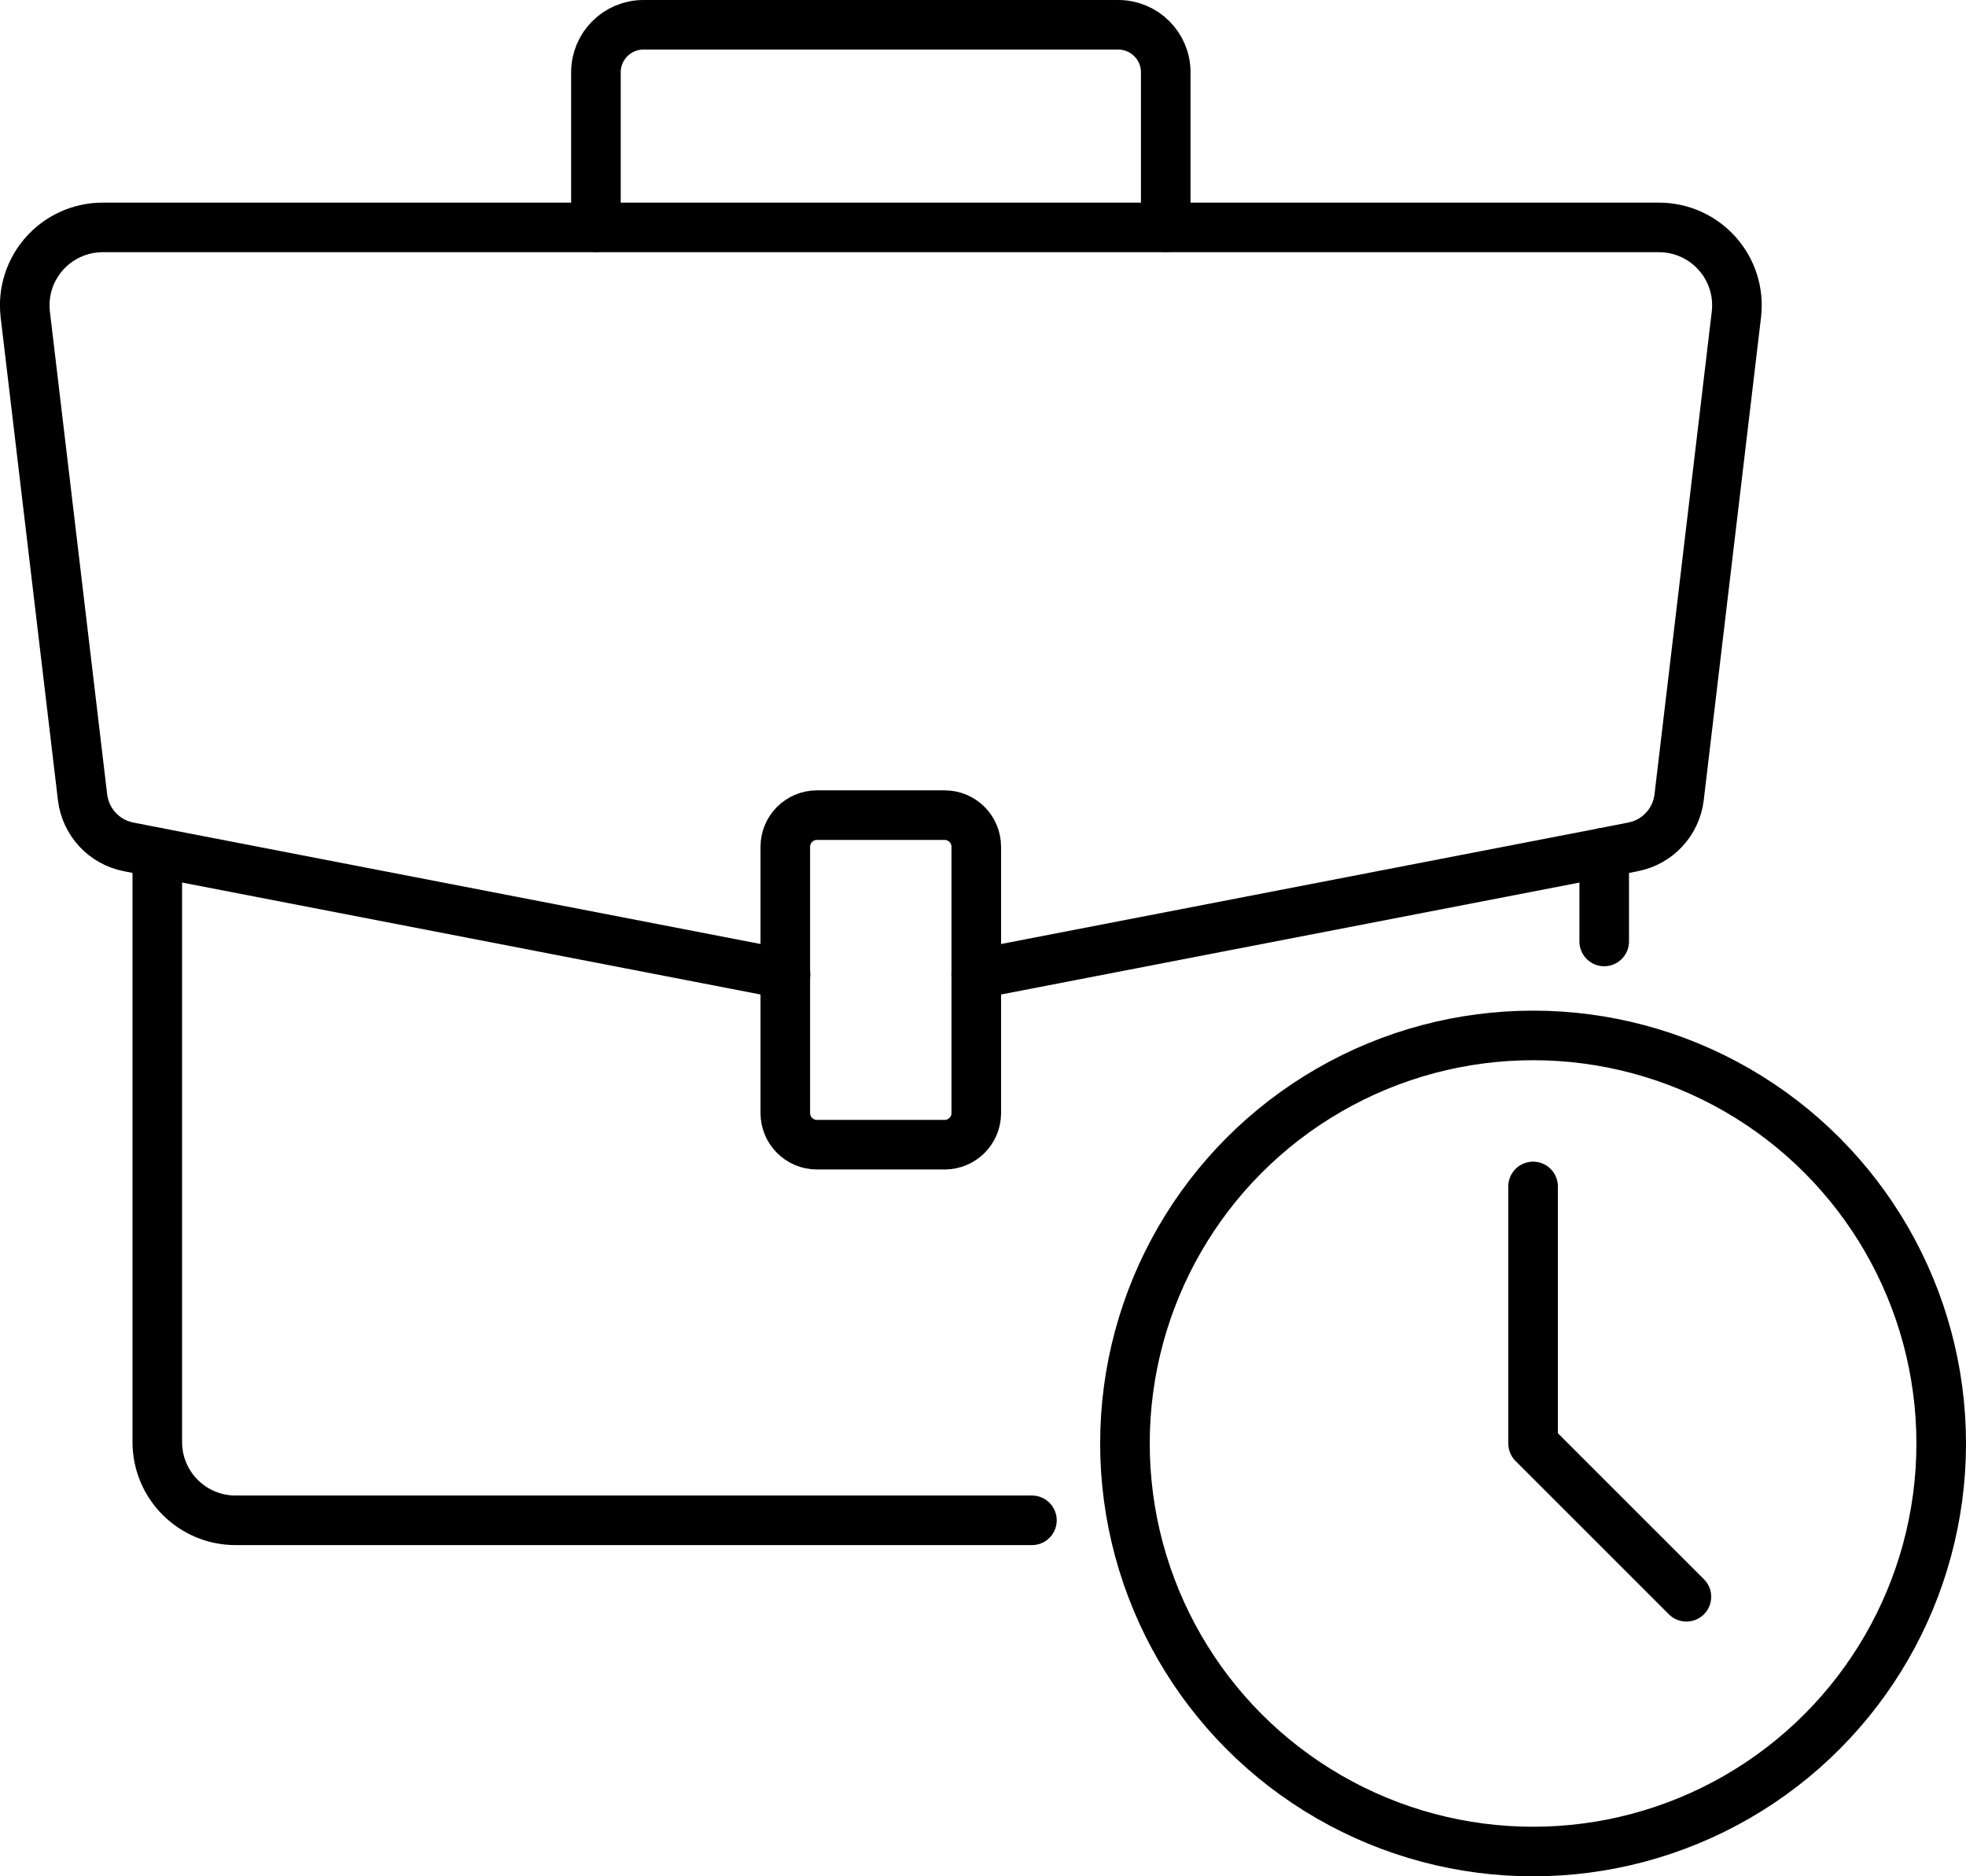
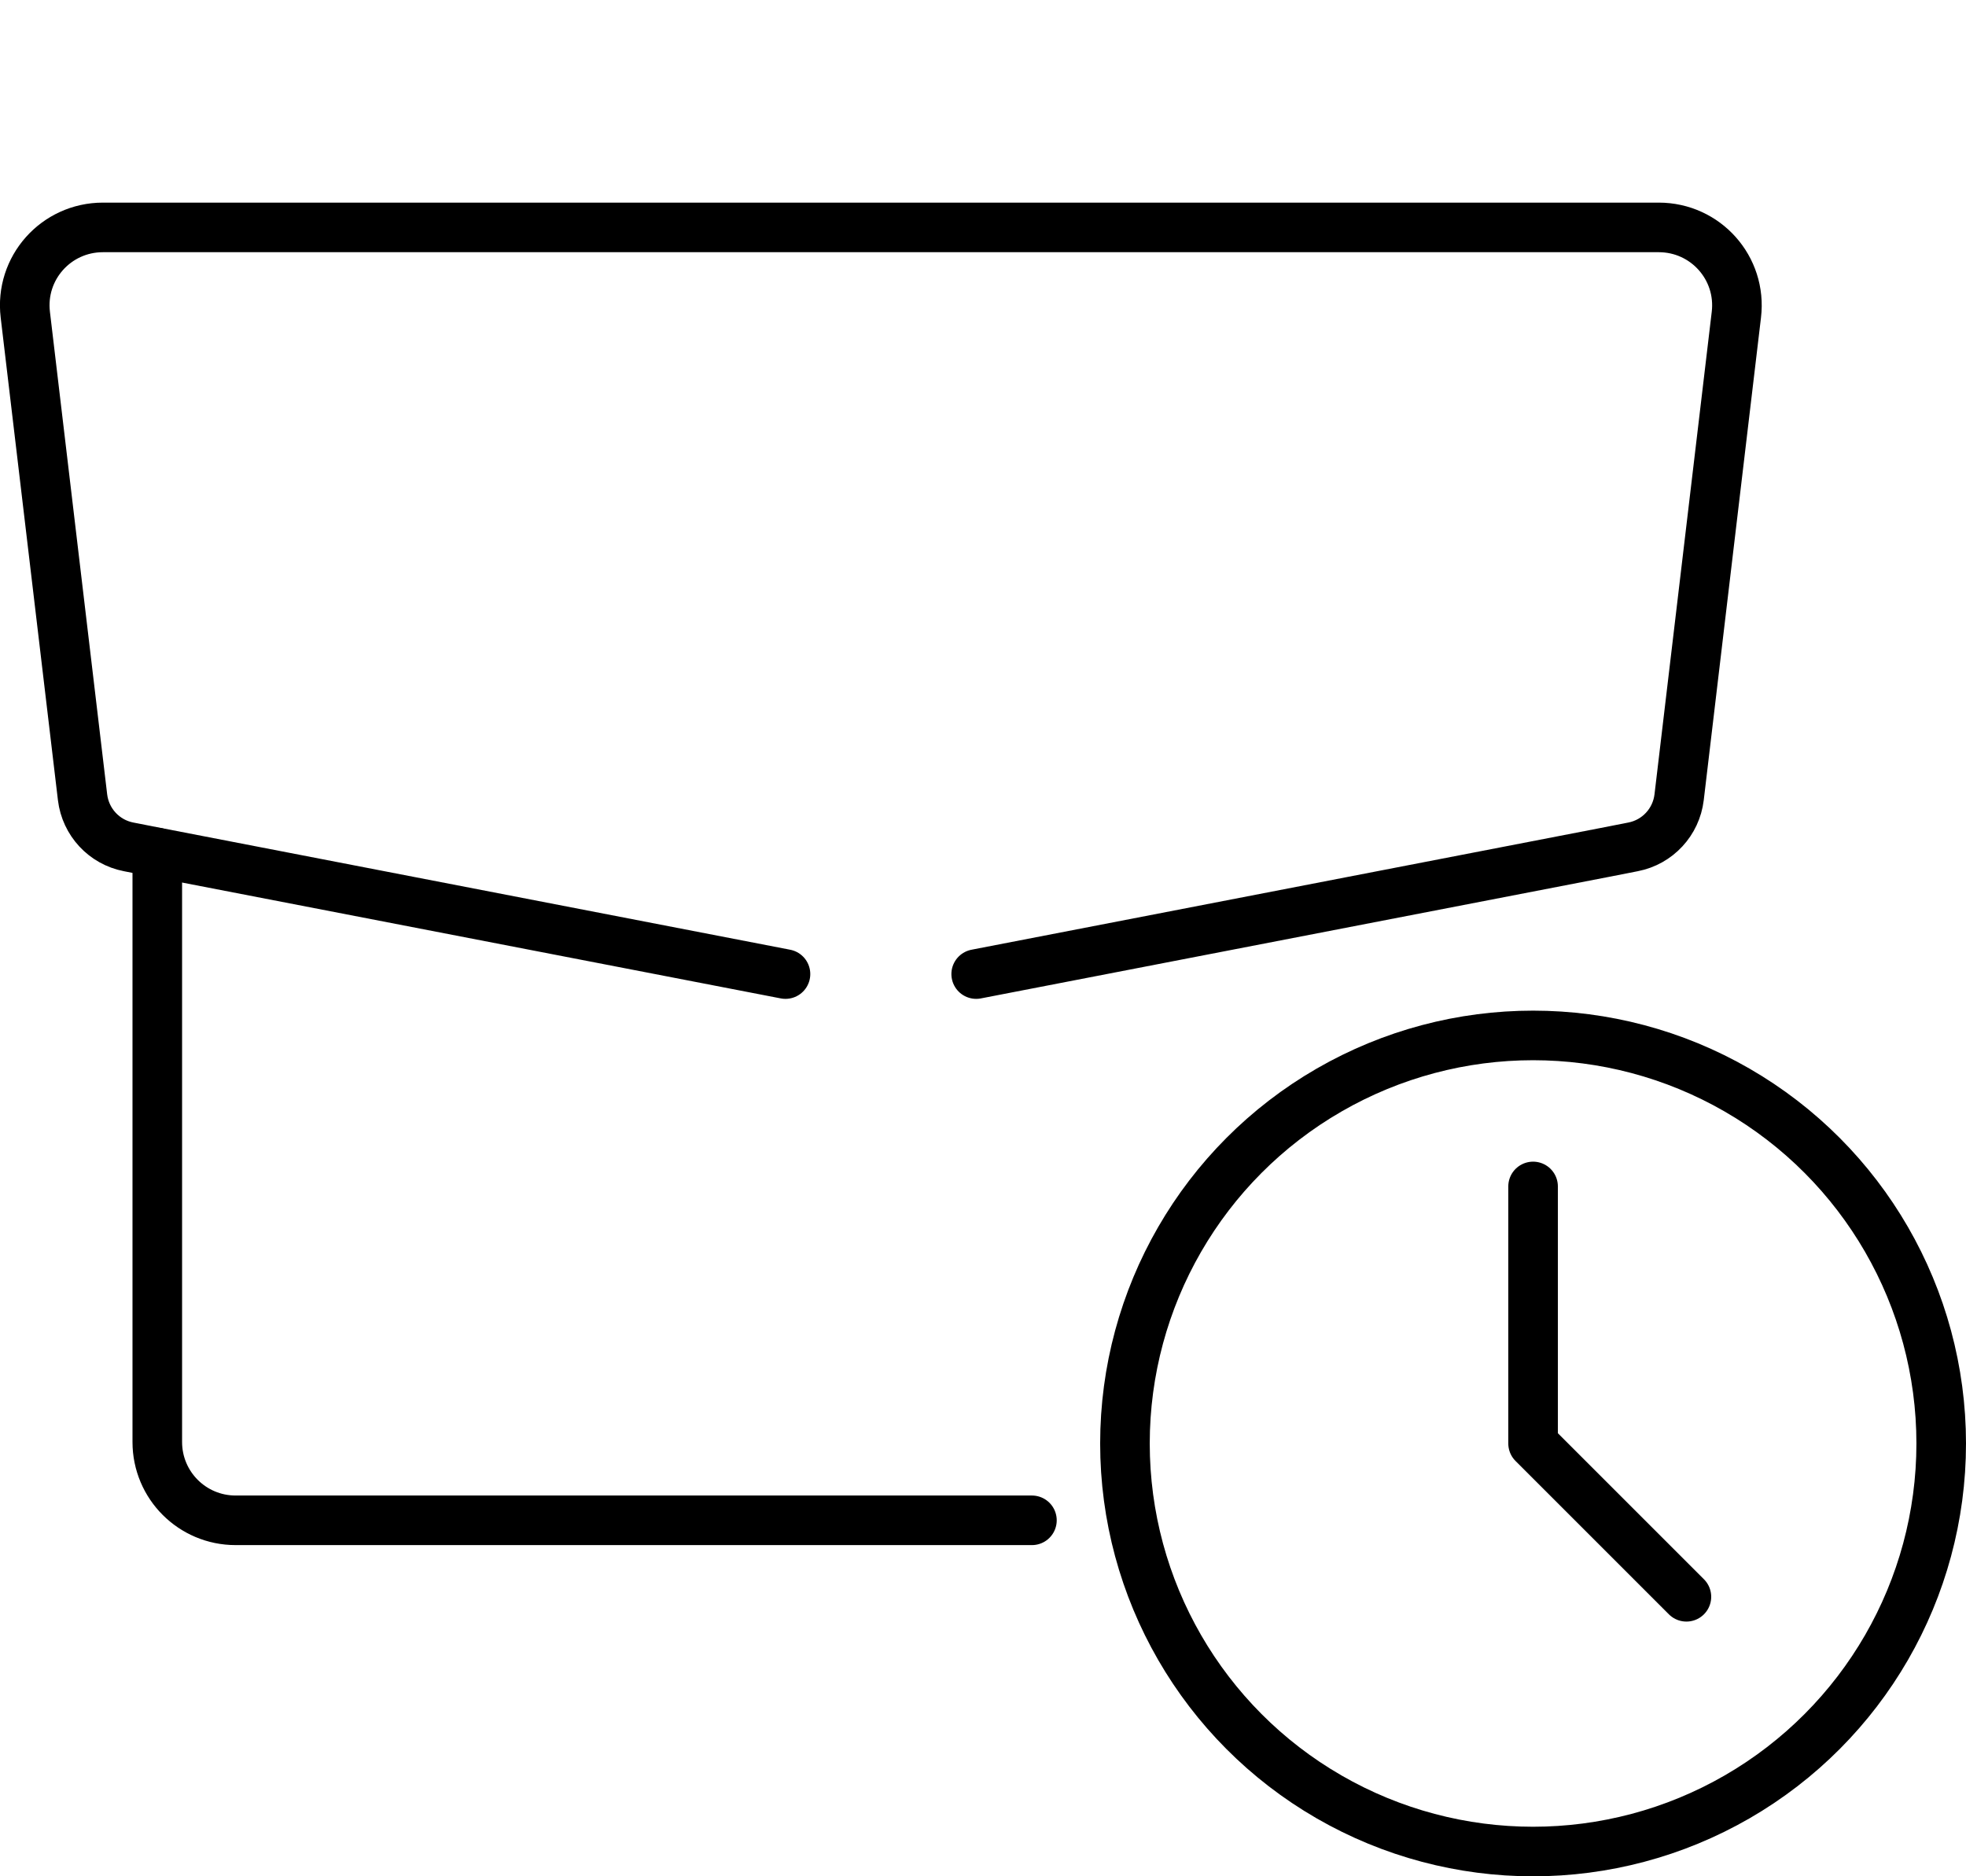
<svg xmlns="http://www.w3.org/2000/svg" id="_レイヤー_2" data-name="レイヤー 2" viewBox="0 0 223.61 213.45">
  <defs>
    <style>
      .cls-1 {
        fill: none;
        stroke: #000;
        stroke-linecap: round;
        stroke-linejoin: round;
        stroke-width: 5.64px;
      }
    </style>
  </defs>
  <g id="_レイヤー_1-2" data-name="レイヤー 1">
    <g>
      <g>
        <path class="cls-1" d="M111.03,110.81l71.45-13.83,3.26-.64c2.79-.54,4.9-2.82,5.24-5.64l6.51-54.89c.64-5.31-3.49-9.94-8.83-9.94H11.71c-5.34,0-9.47,4.63-8.83,9.94l6.51,54.89c.34,2.82,2.45,5.1,5.24,5.64l3.26.64,71.45,13.83" />
-         <line class="cls-1" x1="182.46" y1="107.1" x2="182.46" y2="96.99" />
        <path class="cls-1" d="M17.89,96.99v67.05c0,4.92,3.98,8.91,8.91,8.91h90.57" />
-         <path class="cls-1" d="M67.78,25.85V8.22c0-2.98,2.42-5.4,5.4-5.4h54.01c2.98,0,5.4,2.42,5.4,5.4v17.63" />
      </g>
-       <path class="cls-1" d="M92.92,92.73h14.52c1.99,0,3.6,1.61,3.6,3.6v30.29c0,1.99-1.61,3.6-3.6,3.6h-14.52c-1.99,0-3.6-1.61-3.6-3.6v-30.29c0-1.99,1.61-3.6,3.6-3.6Z" />
      <circle class="cls-1" cx="174.37" cy="164.21" r="46.42" />
      <polyline class="cls-1" points="174.37 134.97 174.37 164.21 191.81 181.65" />
    </g>
  </g>
</svg>